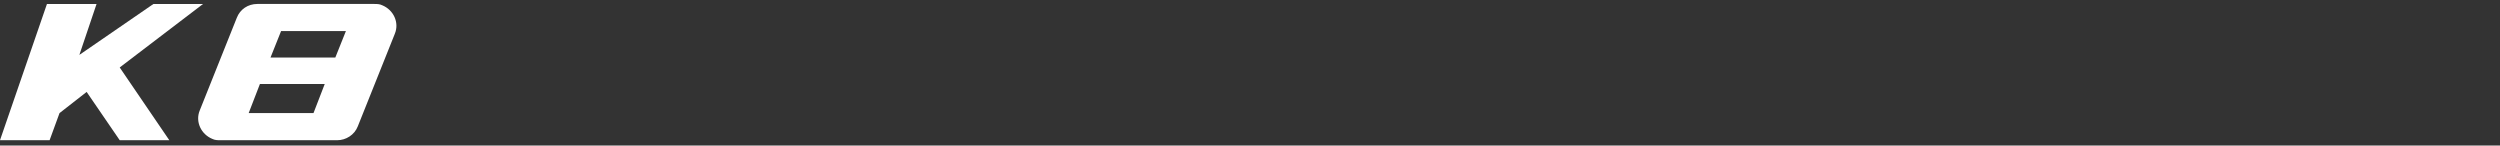
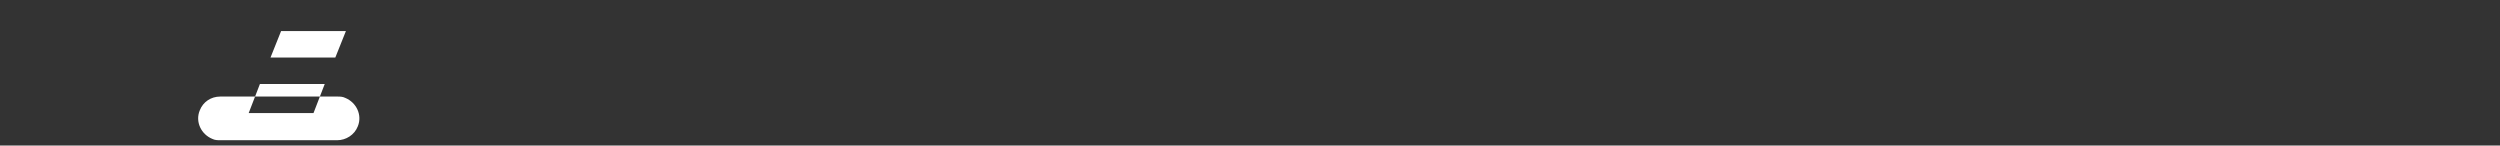
<svg xmlns="http://www.w3.org/2000/svg" id="_レイヤー_11" version="1.1" viewBox="0 0 378 22">
  <rect x="0" y="0" width="378" height="22" fill="#333333" stroke="none" />
  <defs>
    <style>
      .st0 {
        fill: #fff;
      }
    </style>
  </defs>
-   <polygon class="st0" points="23.2 .6 12 8.3 14.6 .6 7.1 .6 0 21.2 7.5 21.2 9 17.1 13.1 13.9 18.1 21.2 25.6 21.2 18.1 10.2 30.7 .6 23.2 .6" />
-   <path class="st0" d="M35.8,2.7l-5.6,14c-.7,1.7.2,3.6,1.9,4.3.4.2.8.2,1.2.2h17.7c1.3,0,2.6-.8,3.1-2.1l5.6-14c.7-1.7-.2-3.6-1.9-4.3-.4-.2-.8-.2-1.2-.2h-17.7c-1.4,0-2.6.8-3.1,2.1M52.3,4.7l-1.6,4h-9.8l1.6-4s9.8,0,9.8,0ZM37.6,17.1l1.7-4.4h9.8l-1.7,4.4h-9.8Z" />
+   <path class="st0" d="M35.8,2.7l-5.6,14c-.7,1.7.2,3.6,1.9,4.3.4.2.8.2,1.2.2h17.7c1.3,0,2.6-.8,3.1-2.1c.7-1.7-.2-3.6-1.9-4.3-.4-.2-.8-.2-1.2-.2h-17.7c-1.4,0-2.6.8-3.1,2.1M52.3,4.7l-1.6,4h-9.8l1.6-4s9.8,0,9.8,0ZM37.6,17.1l1.7-4.4h9.8l-1.7,4.4h-9.8Z" />
</svg>